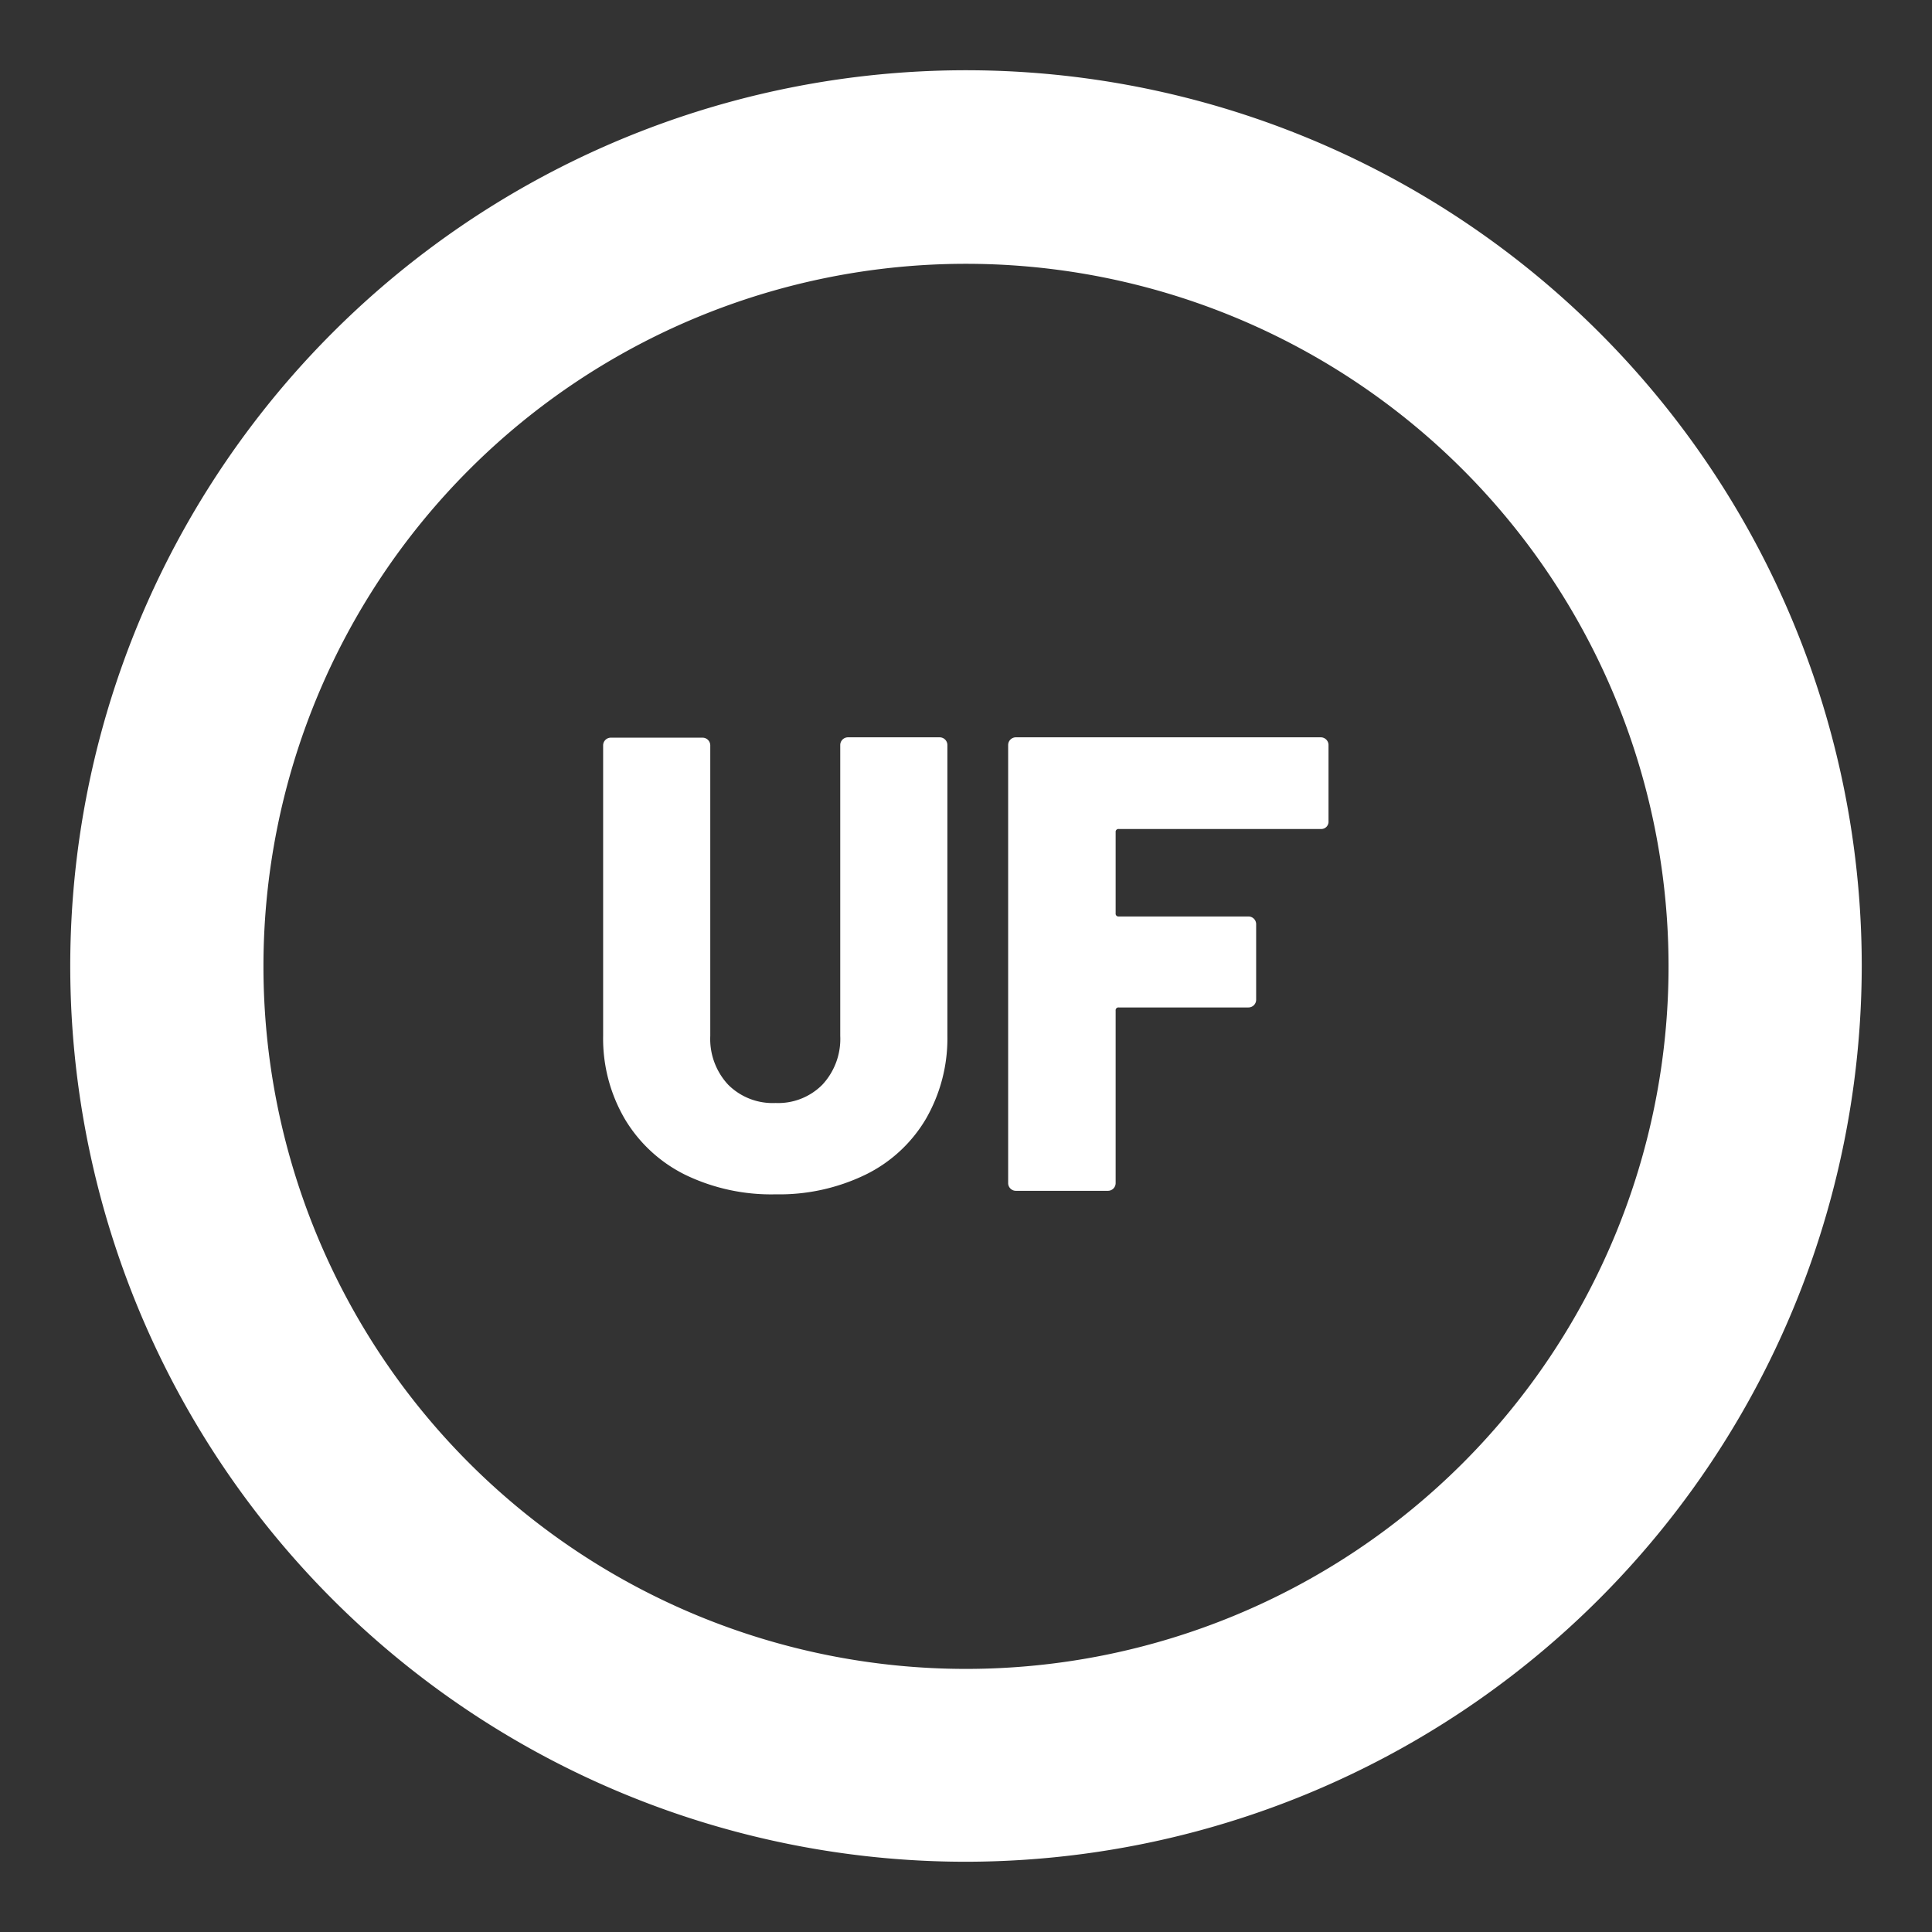
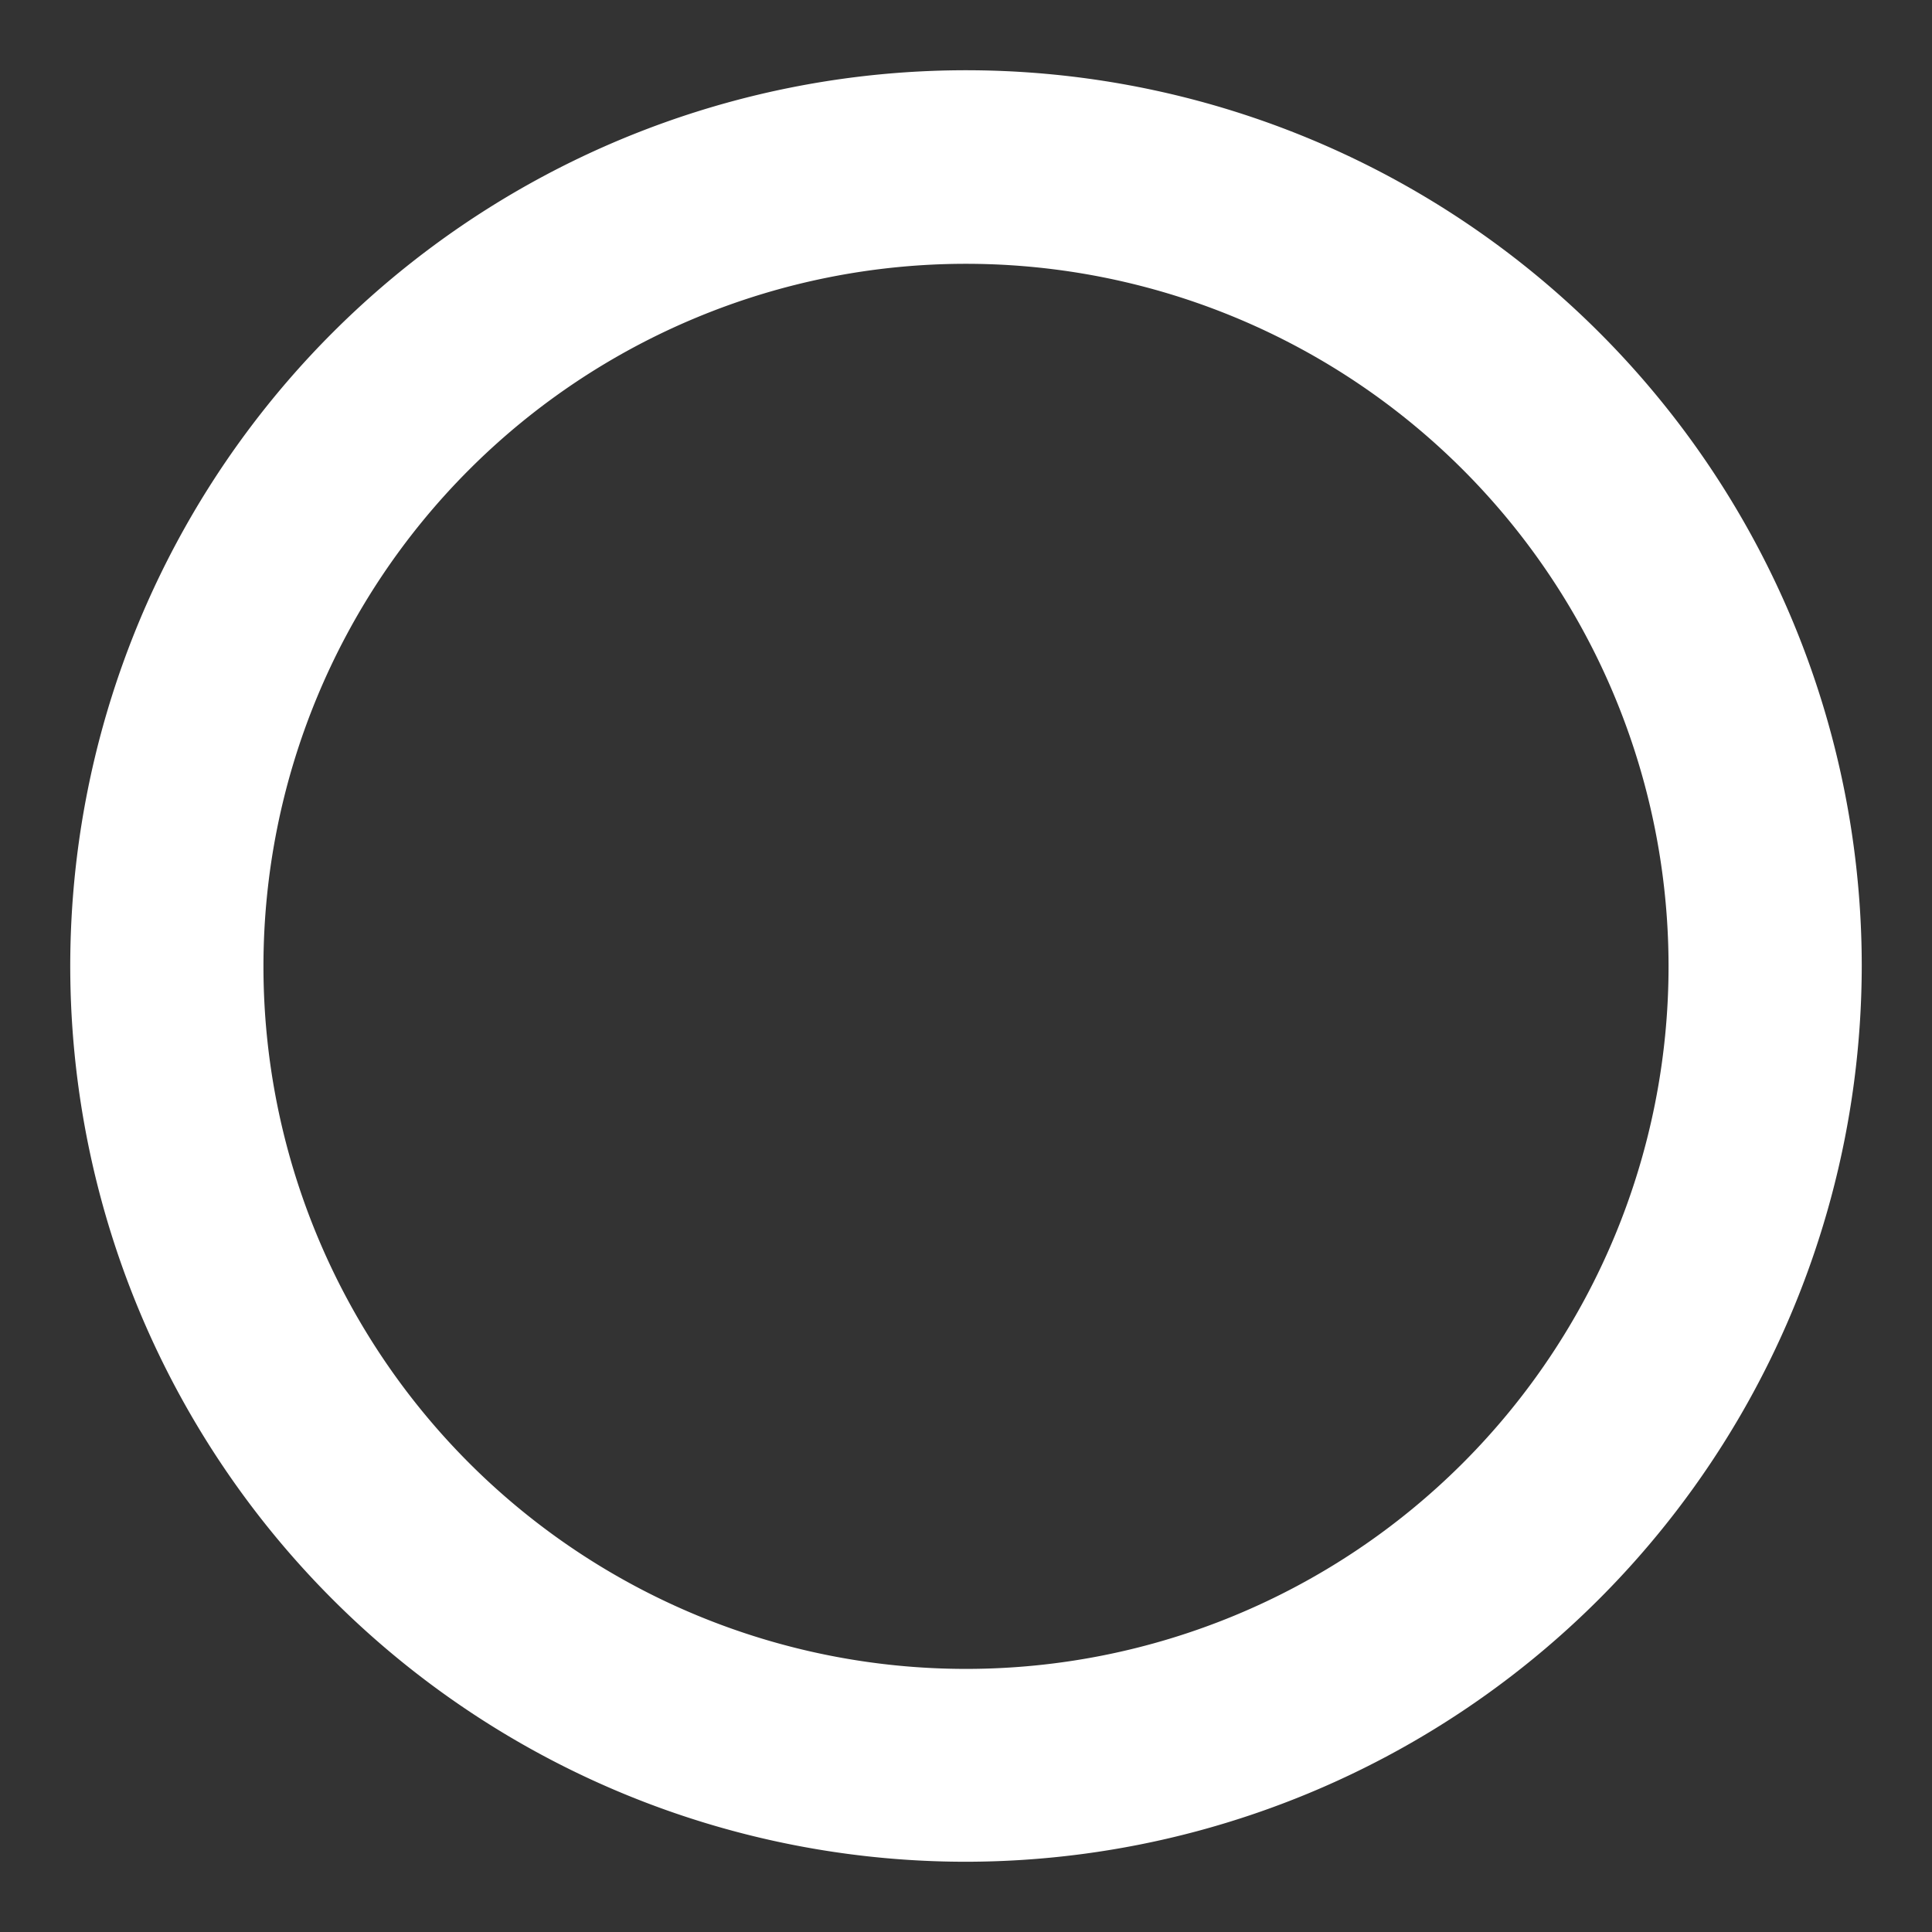
<svg xmlns="http://www.w3.org/2000/svg" id="c31b2a37-1b5f-474b-86a8-92f7e38ca571" data-name="Capa 1" viewBox="0 0 55 55">
  <rect x="0" y="0" width="55" height="55" fill="#333333" stroke="none" />
  <title>iconos</title>
  <path d="M27.5,53A25.5,25.5,0,1,1,53,27.5,25.53,25.53,0,0,1,27.5,53Zm0-45.49a20,20,0,1,0,20,20A20,20,0,0,0,27.5,7.51Z" fill="#fff" />
-   <path d="M19.52,33.45a4.13,4.13,0,0,1-1.73-1.59,4.53,4.53,0,0,1-.62-2.37V21.21A.22.22,0,0,1,17.4,21H20a.22.22,0,0,1,.22.22v8.27a1.91,1.91,0,0,0,.51,1.39,1.79,1.79,0,0,0,1.35.52,1.77,1.77,0,0,0,1.33-.52,1.91,1.91,0,0,0,.51-1.39V21.21a.22.22,0,0,1,.22-.22h2.61a.22.22,0,0,1,.22.22v8.27a4.58,4.58,0,0,1-.61,2.37,4.07,4.07,0,0,1-1.72,1.59,5.62,5.62,0,0,1-2.56.56A5.62,5.62,0,0,1,19.52,33.45Z" fill="#fff" />
-   <path d="M37.76,23.54a.21.21,0,0,1-.16.06H31.85a.08.08,0,0,0-.09.09V26a.08.08,0,0,0,.09.09h3.69a.22.22,0,0,1,.22.22v2.15a.22.22,0,0,1-.22.22H31.85a.08.08,0,0,0-.09.09v4.91a.22.22,0,0,1-.22.22H28.92a.22.22,0,0,1-.22-.22V21.21a.22.22,0,0,1,.22-.22H37.6a.22.22,0,0,1,.22.22v2.17A.21.21,0,0,1,37.76,23.54Z" fill="#fff" />
</svg>